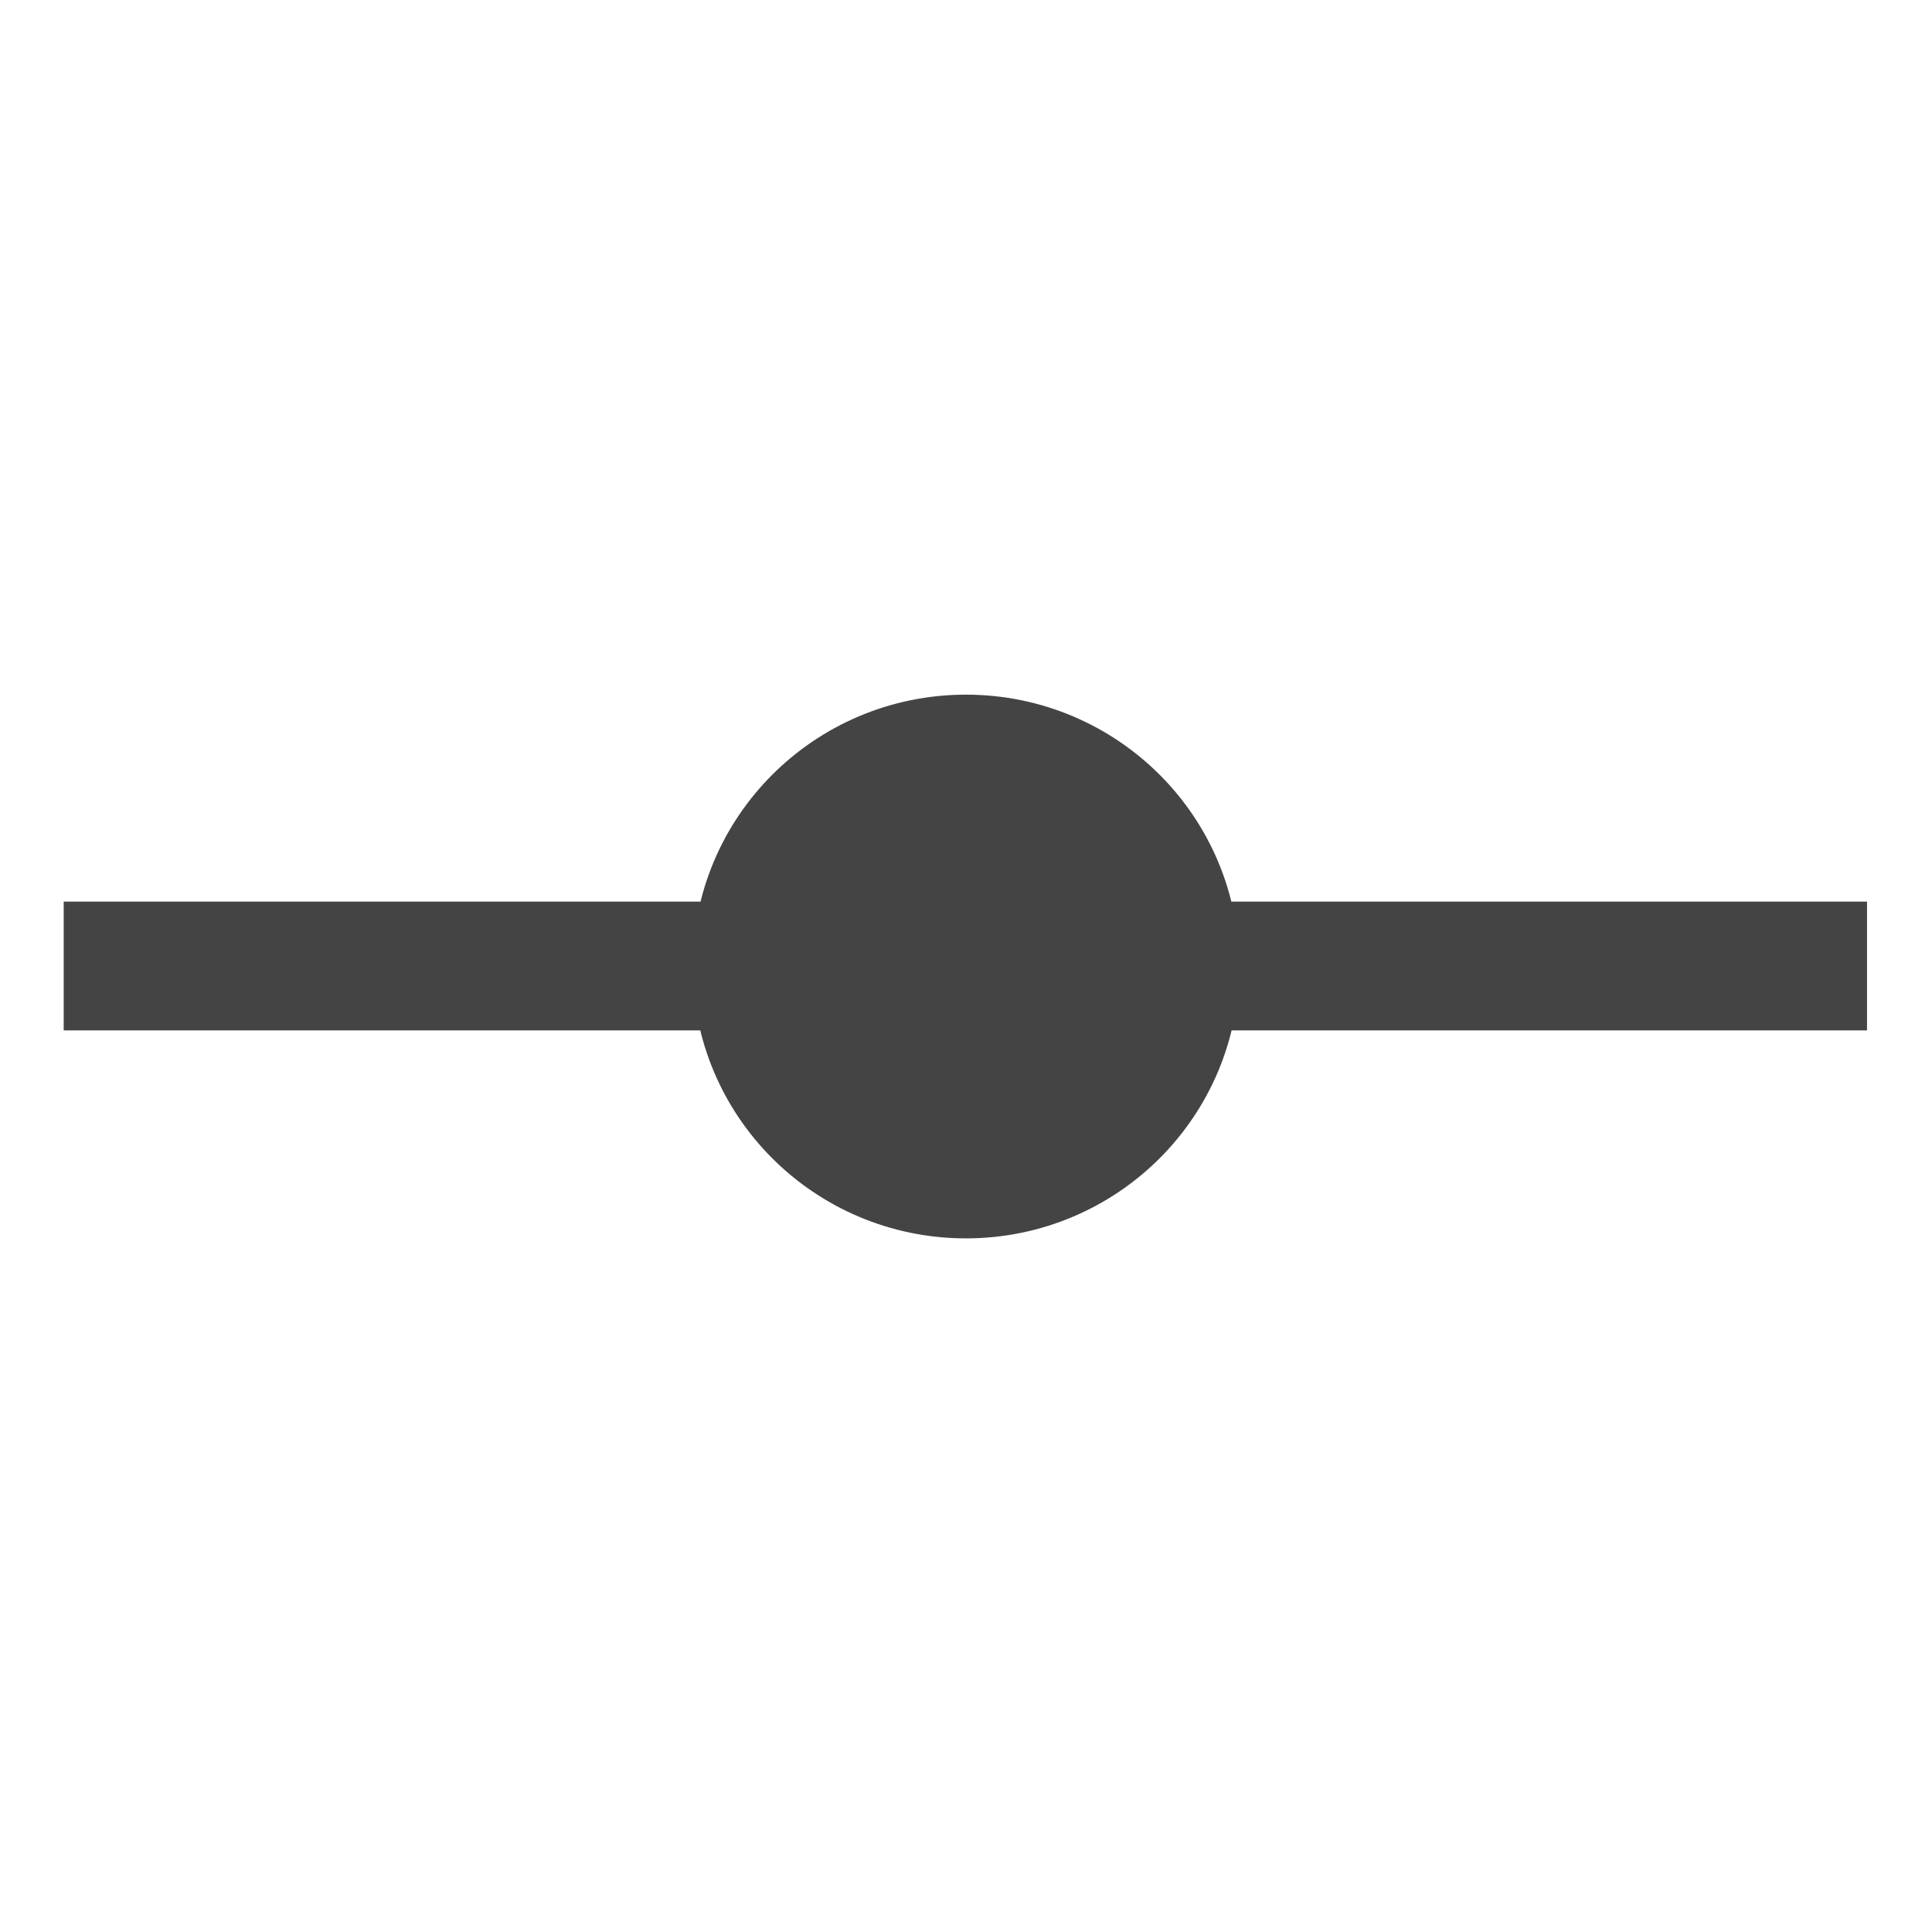
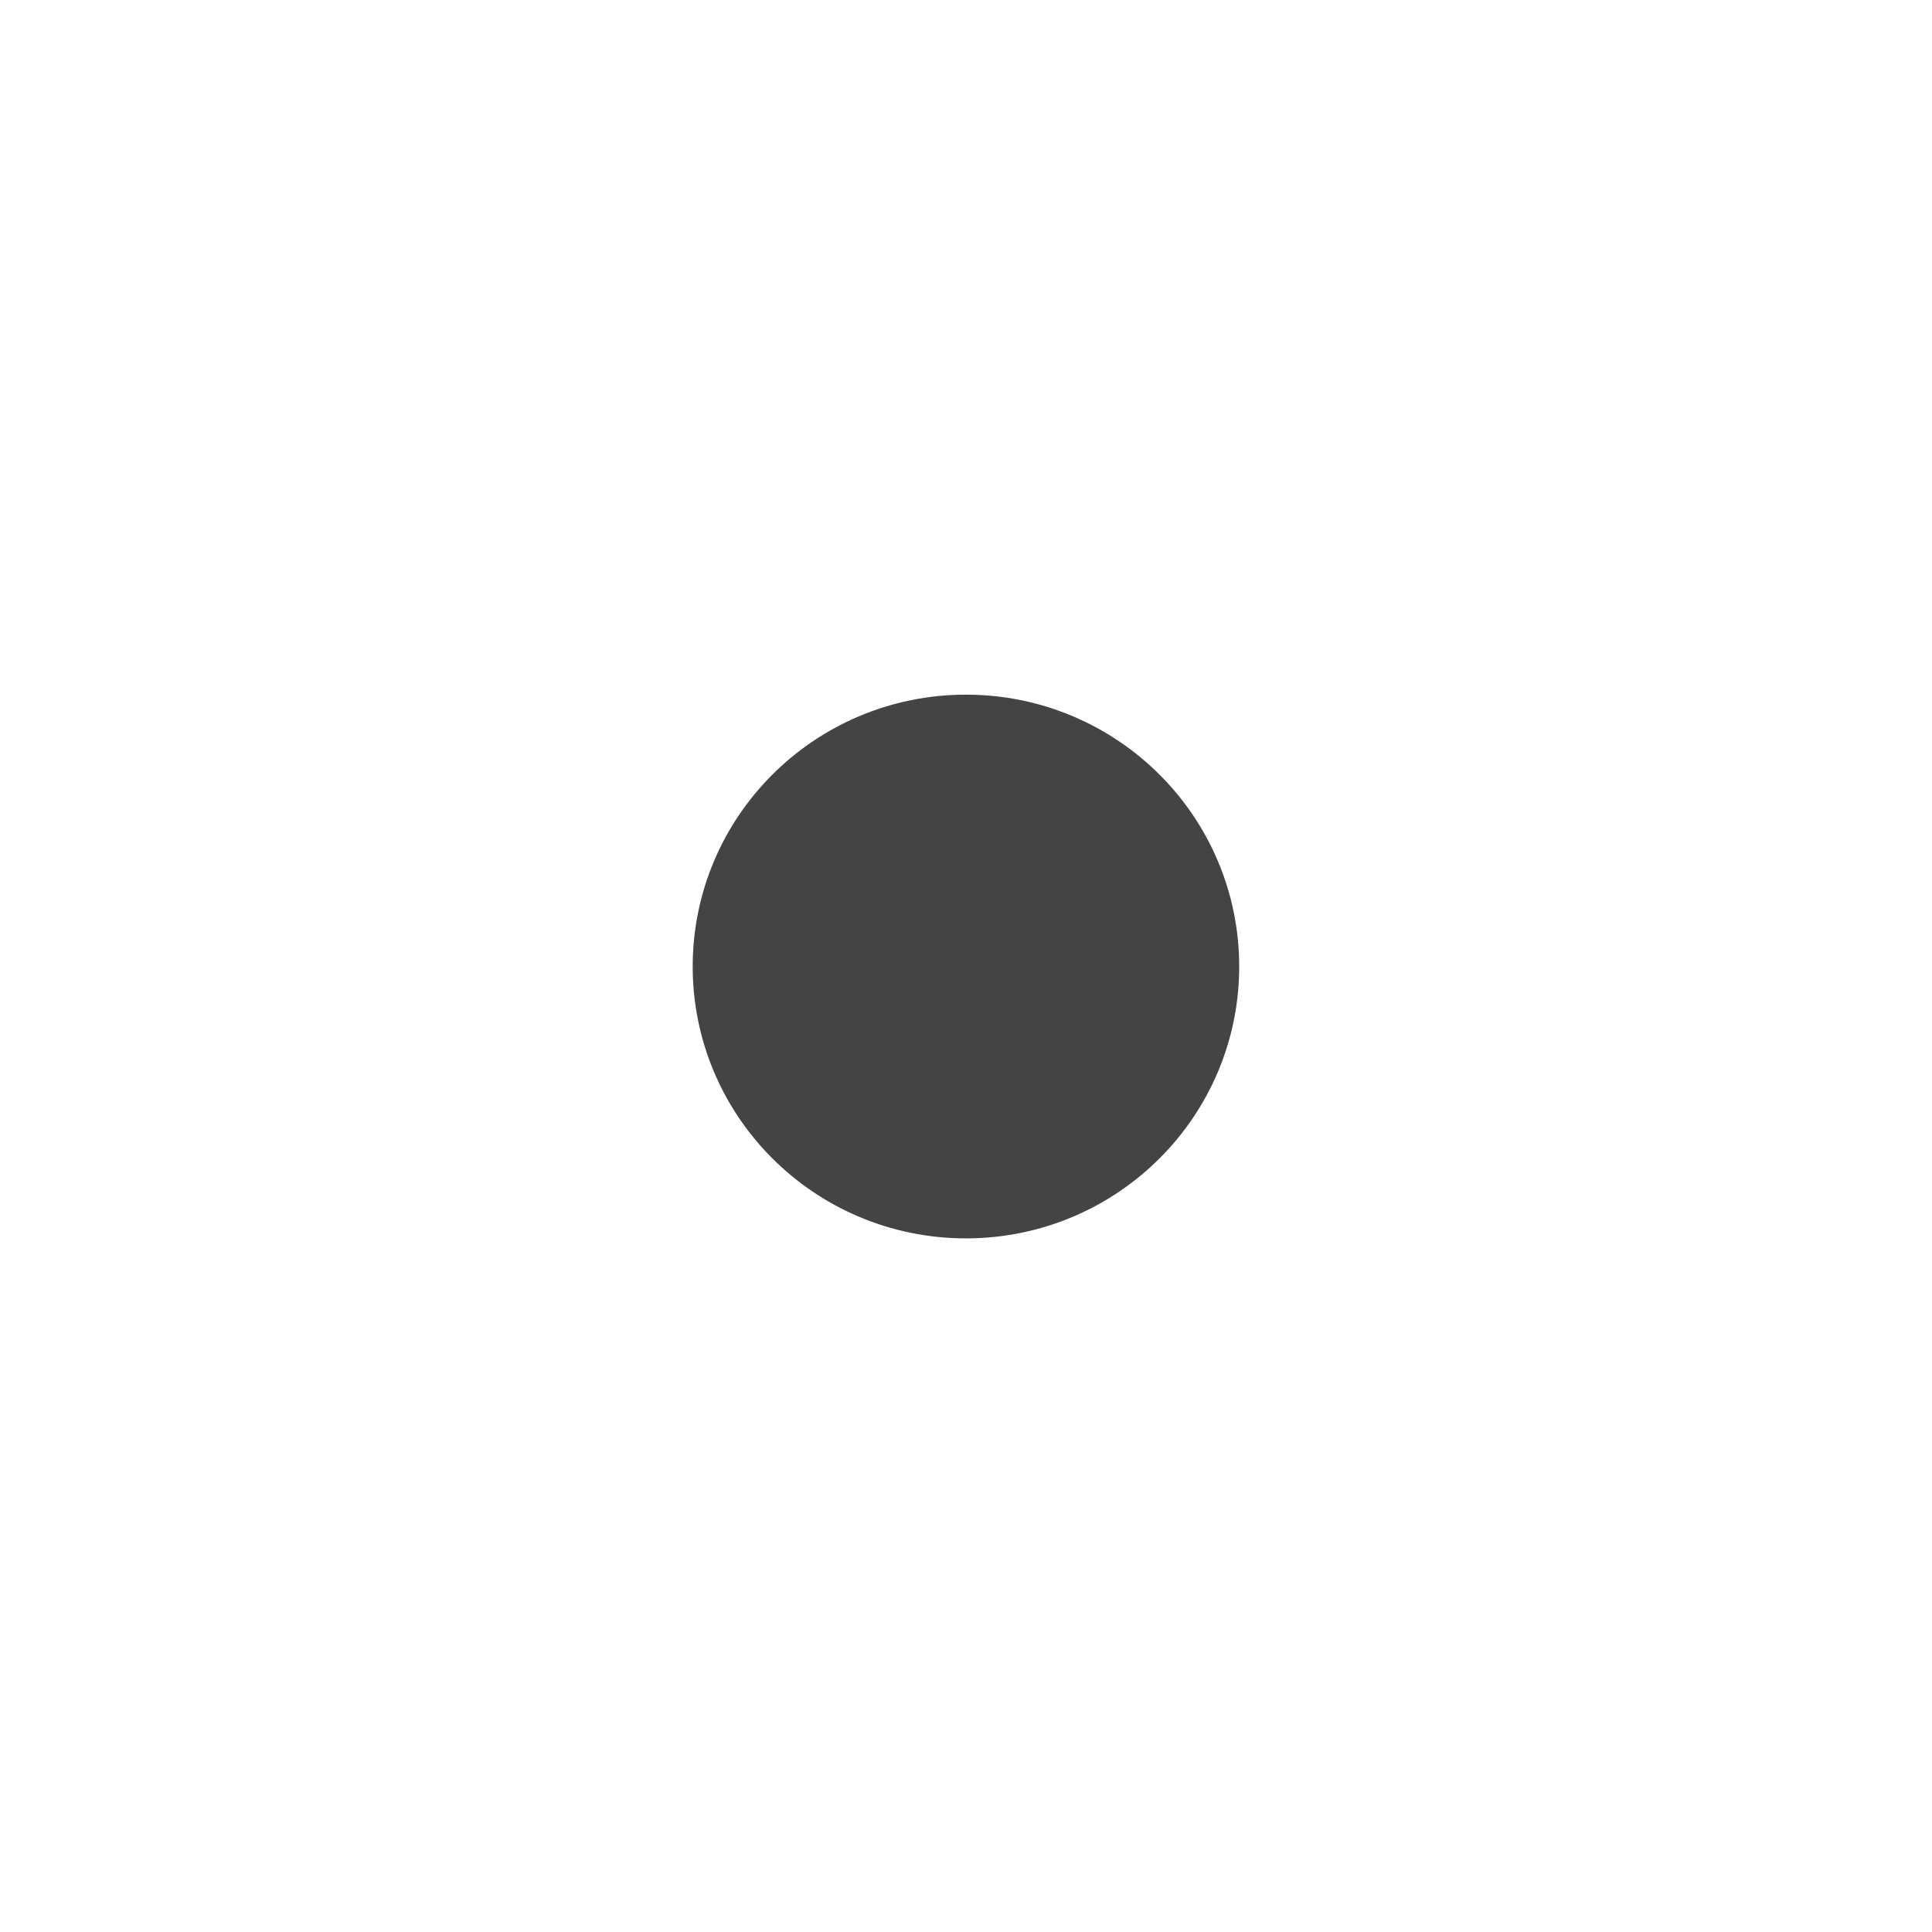
<svg xmlns="http://www.w3.org/2000/svg" width="30" height="30" viewBox="0 0 30 30" fill-rule="evenodd" clip-rule="evenodd">
-   <path d="M28 3H2h26z" fill="none" stroke="#444" stroke-width="2" transform="matrix(1.077 0 0 1 -1.165 12)" />
  <ellipse cx="4.553" cy="24.48" rx=".719" ry=".754" fill="#444" stroke="#444" stroke-width=".4" stroke-linecap="round" stroke-linejoin="round" stroke-miterlimit="1.5" transform="matrix(4.617 0 0 4.425 -6.022 -93.316)" />
</svg>